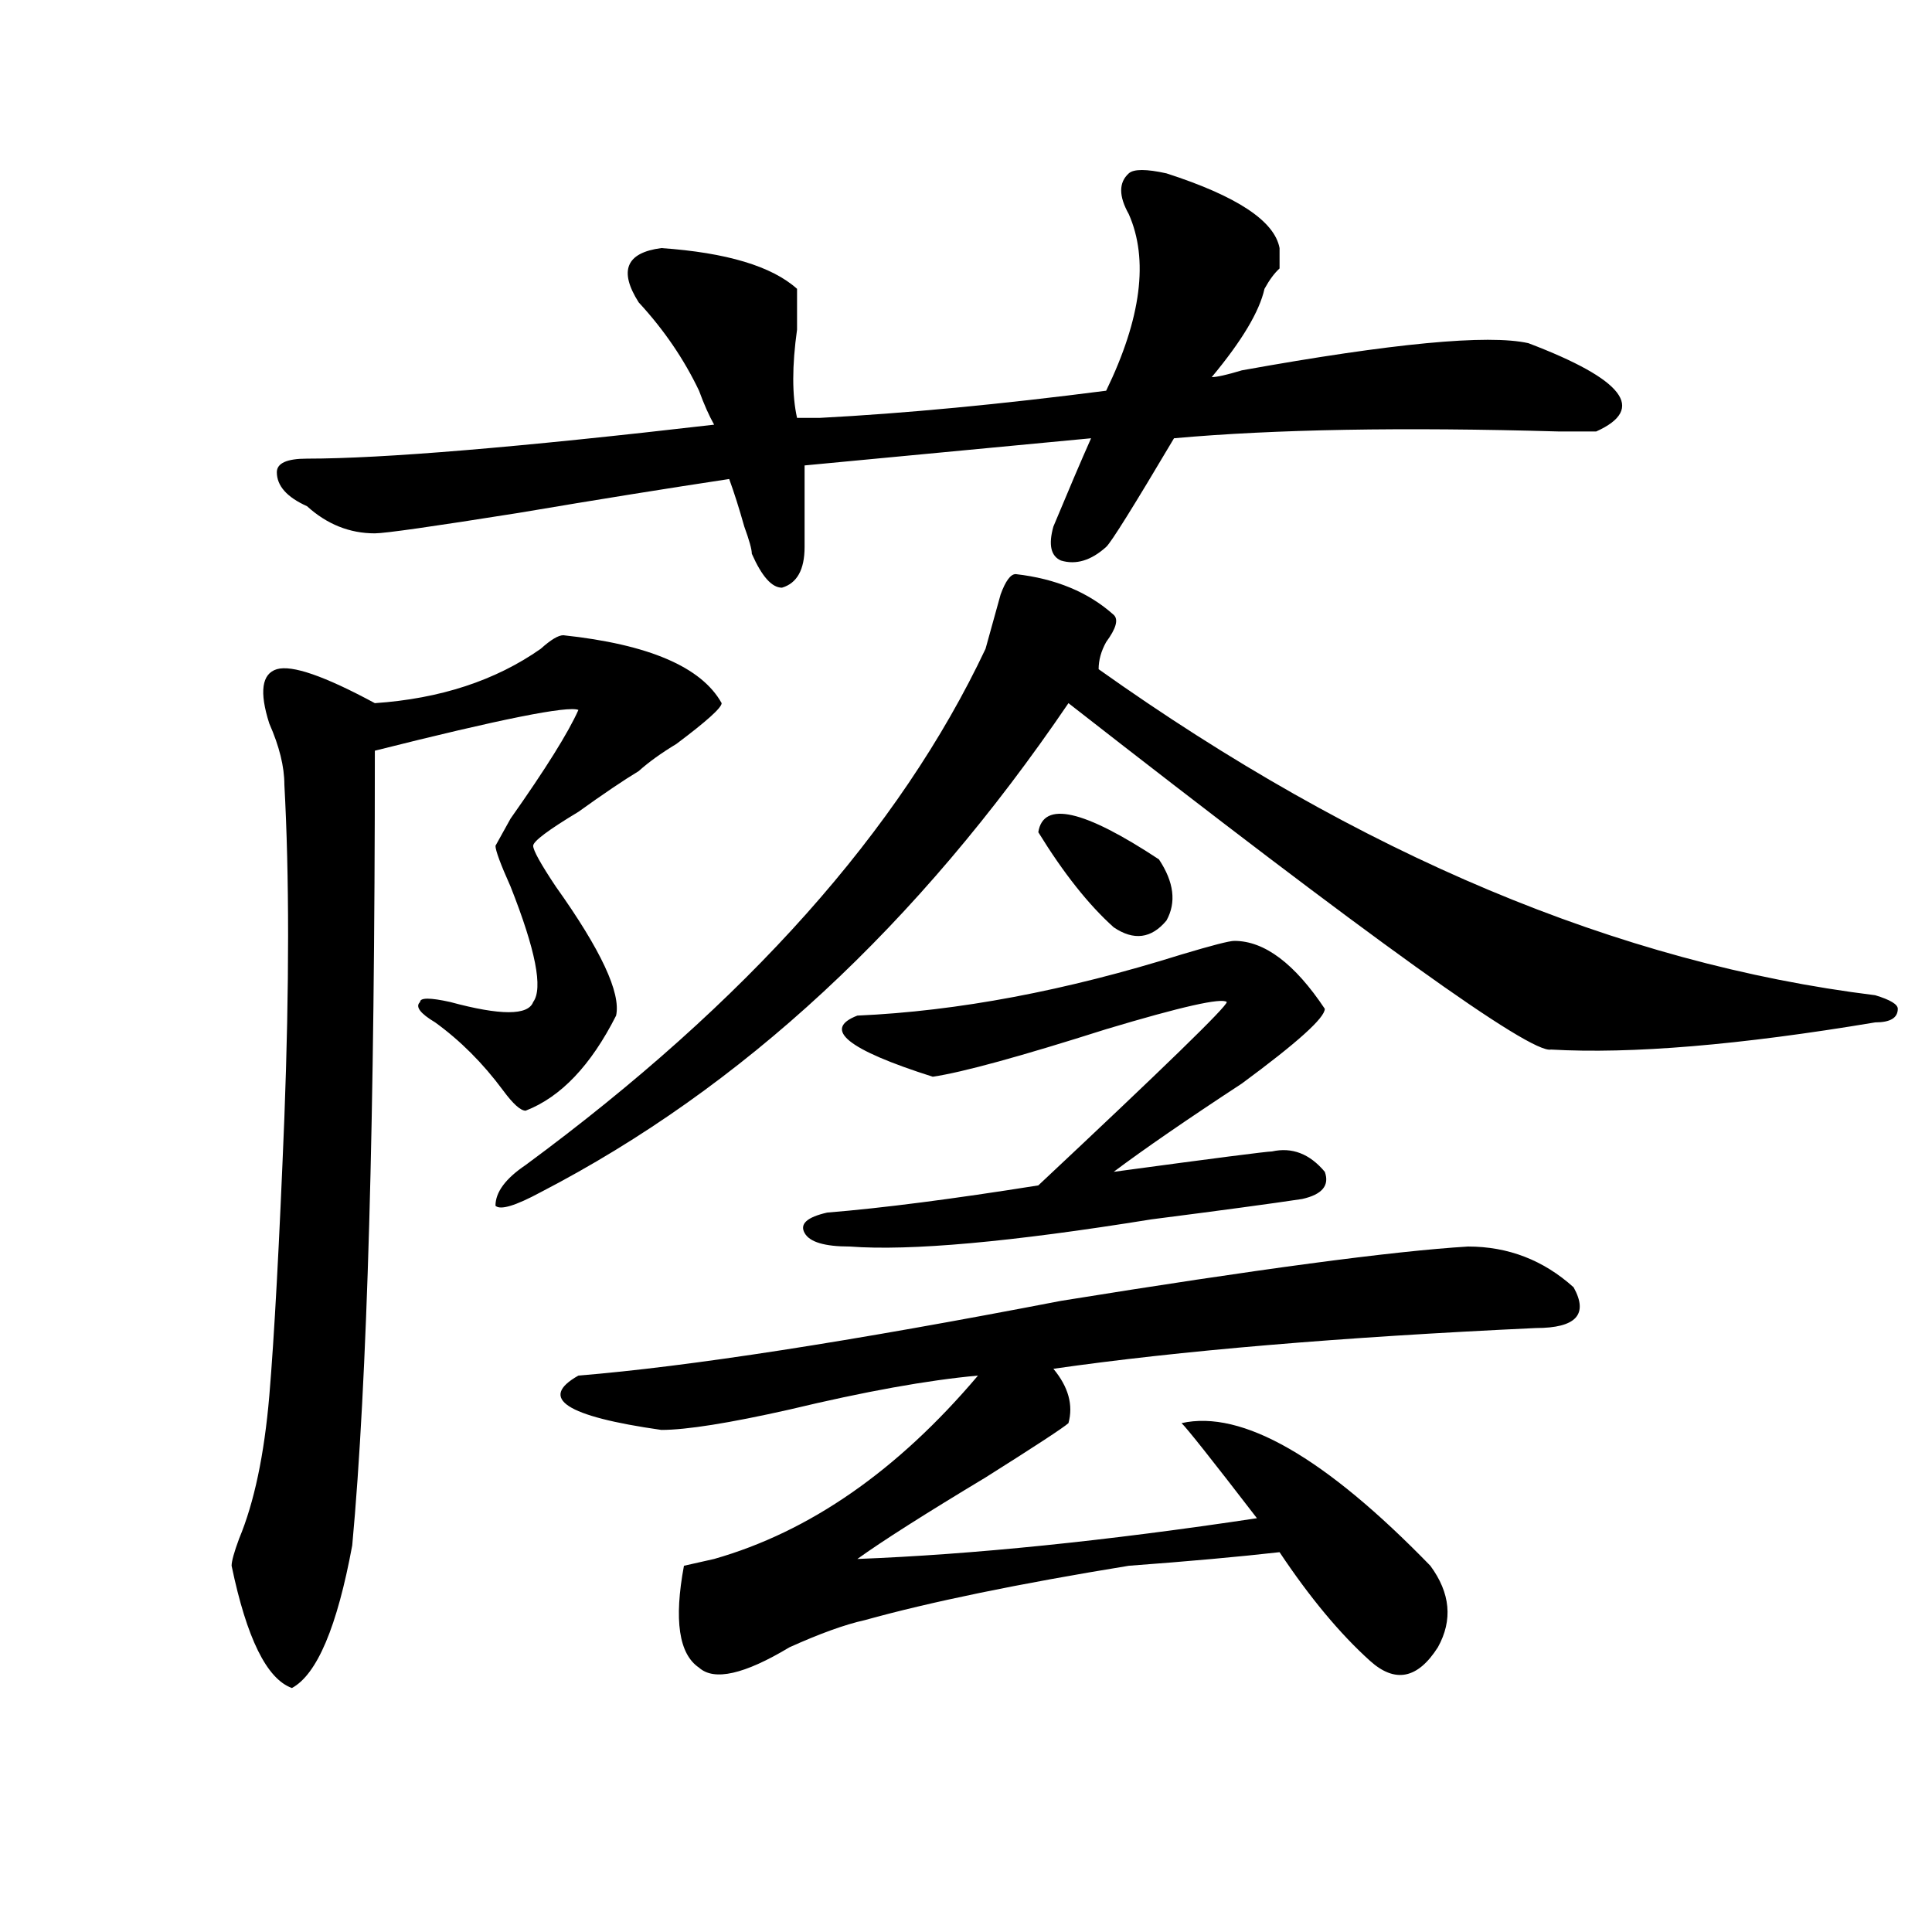
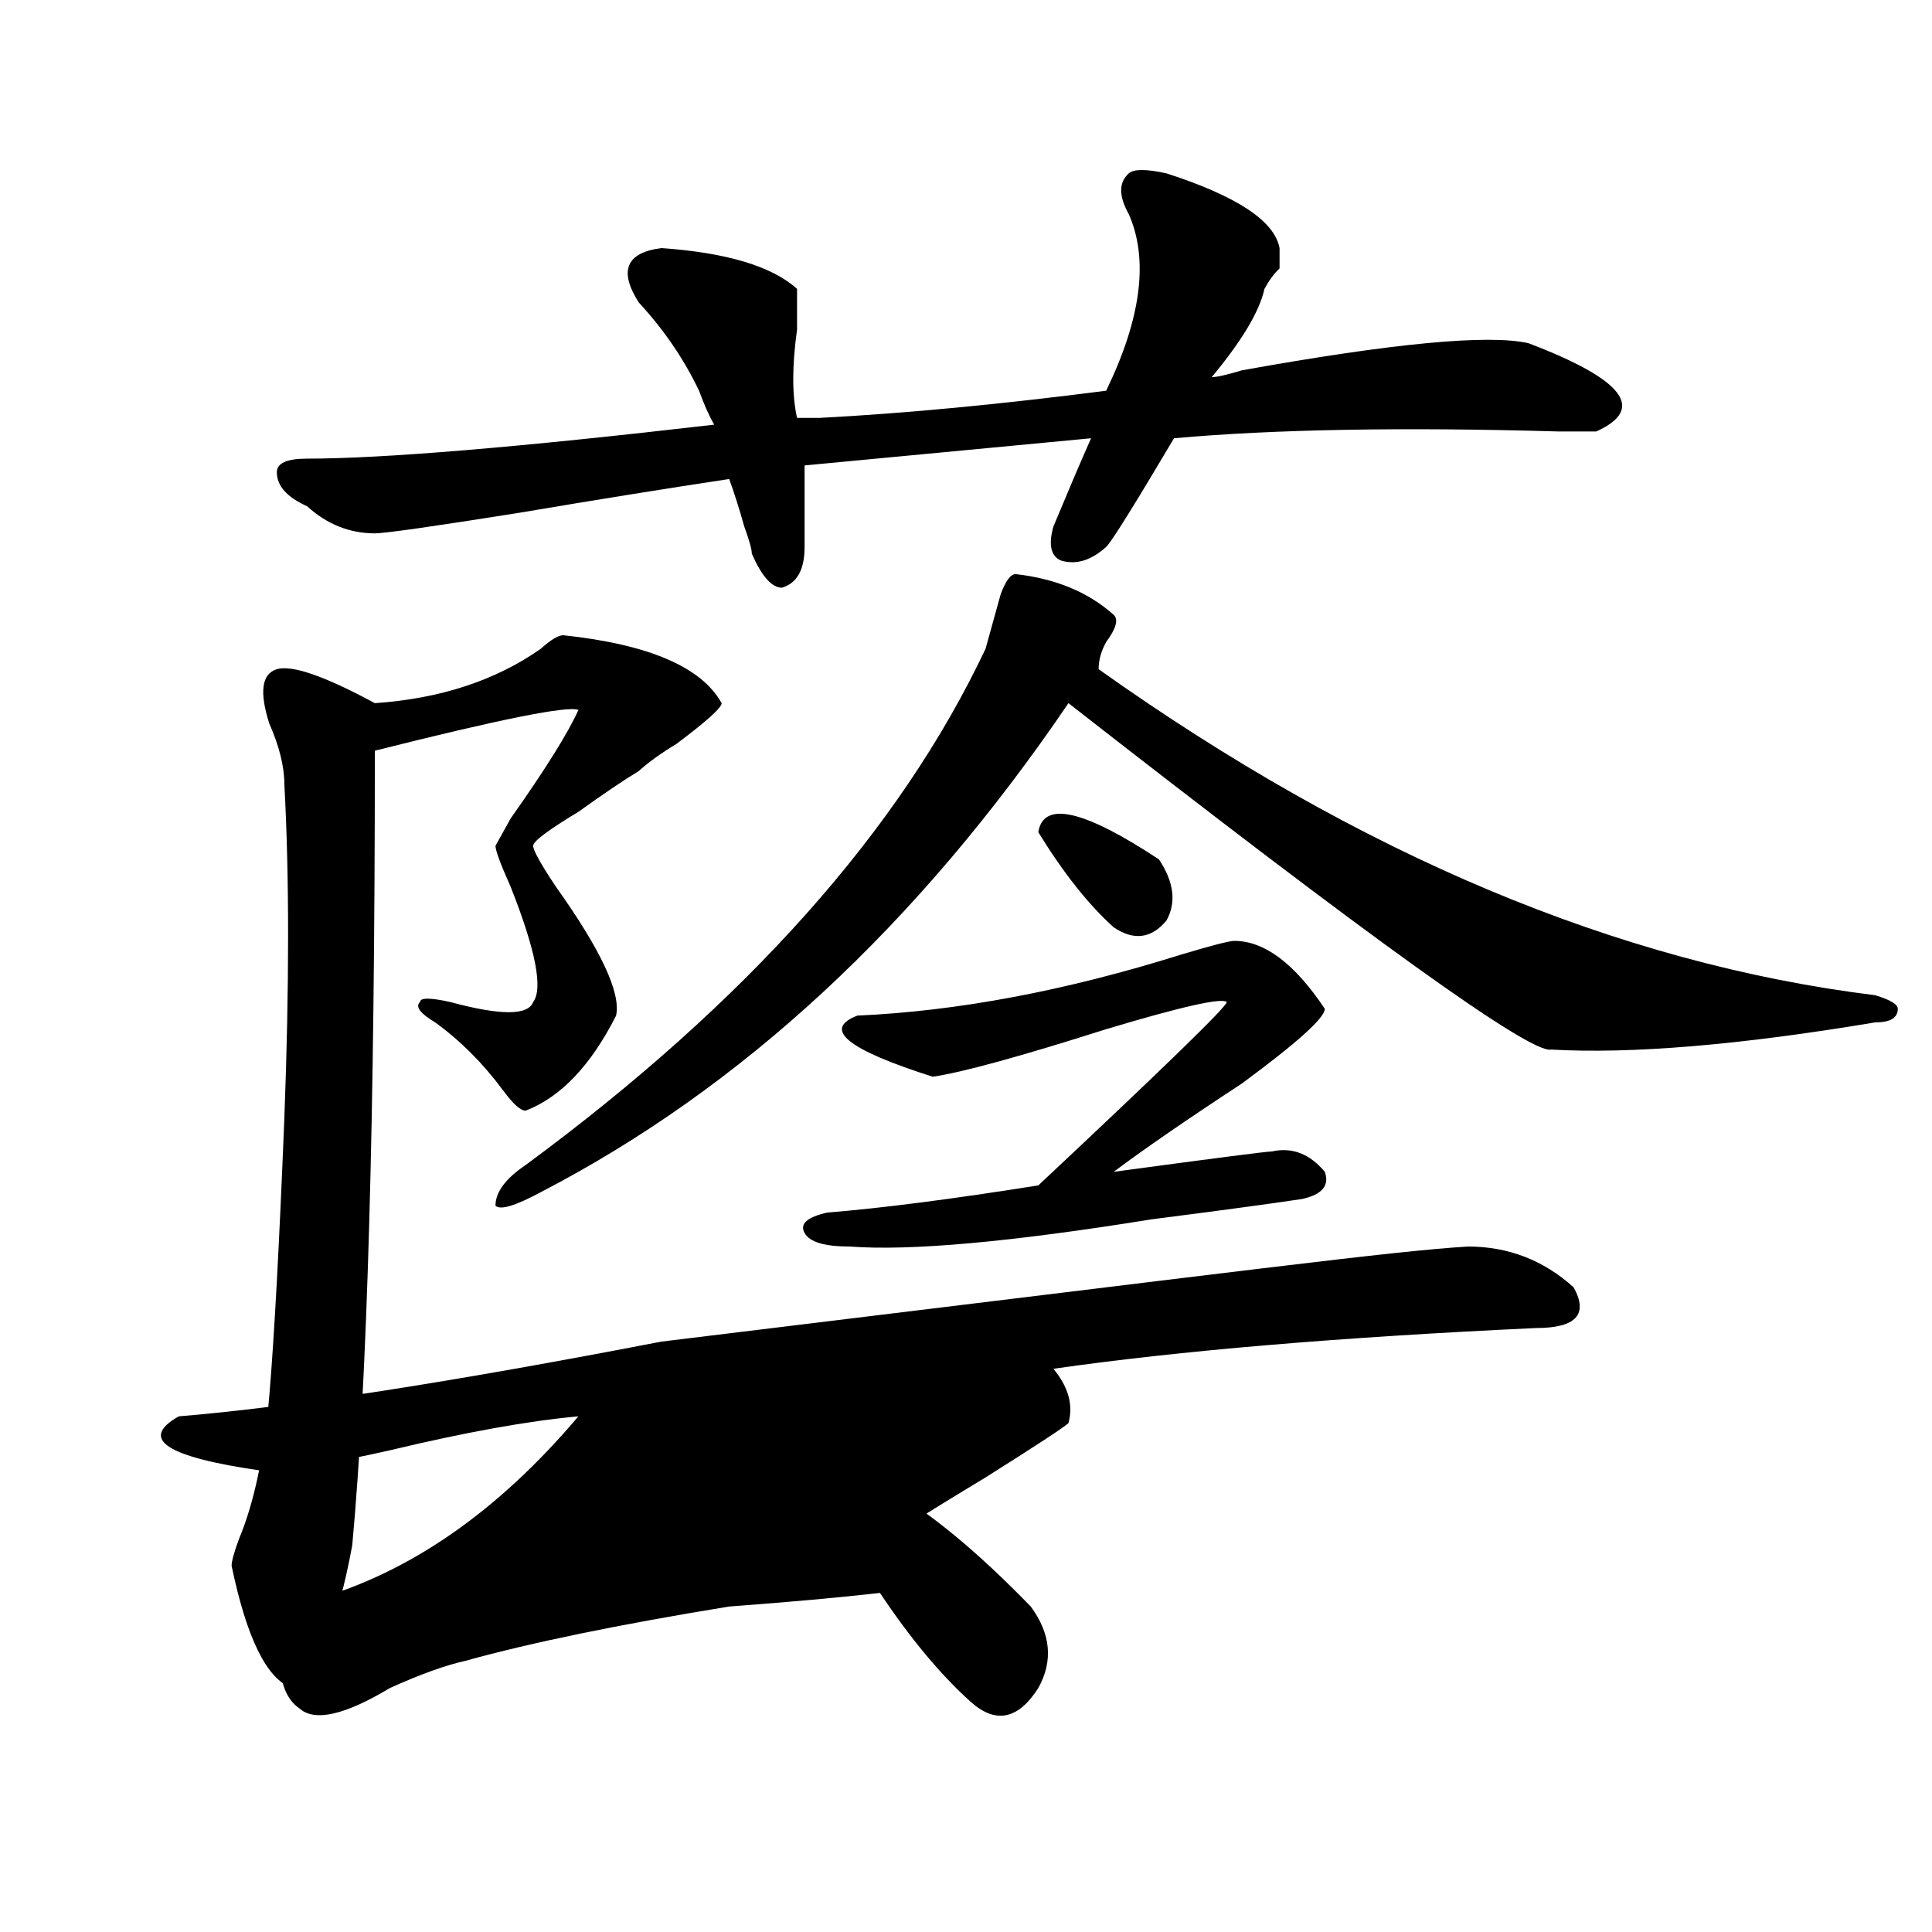
<svg xmlns="http://www.w3.org/2000/svg" version="1.1" id="图层_1" x="0px" y="0px" width="1000px" height="1000px" viewBox="0 0 1000 1000" enable-background="new 0 0 1000 1000" xml:space="preserve">
-   <path d="M291.578,328.797c44.206,4.724,71.522,16.425,81.949,35.156c0,2.362-7.805,9.394-23.414,21.094  c-7.805,4.724-14.329,9.394-19.512,14.063c-7.805,4.724-18.231,11.755-31.219,21.094c-15.609,9.394-23.414,15.271-23.414,17.578  c0,2.362,3.902,9.394,11.707,21.094c23.414,32.849,33.78,55.097,31.219,66.797c-13.048,25.817-28.657,42.188-46.828,49.219  c-2.622,0-6.524-3.516-11.707-10.547c-10.427-14.063-22.134-25.763-35.121-35.156c-7.805-4.669-10.427-8.185-7.805-10.547  c0-2.308,5.183-2.308,15.609,0c25.976,7.031,40.304,7.031,42.926,0c5.183-7.031,1.28-26.917-11.707-59.766  c-5.243-11.7-7.805-18.731-7.805-21.094l7.805-14.063c18.171-25.763,29.878-44.495,35.121-56.25  c-5.243-2.308-40.364,4.724-105.363,21.094c0,189.844-3.902,326.953-11.707,411.328c-7.805,42.188-18.231,66.797-31.219,73.828  c-13.048-4.725-23.414-25.818-31.219-63.281c0-2.308,1.28-7.031,3.902-14.063c7.805-18.731,12.987-43.341,15.609-73.828  c2.562-30.433,5.183-78.497,7.805-144.141c2.562-67.95,2.562-125.354,0-172.266c0-9.339-2.622-19.886-7.805-31.641  c-5.243-16.37-3.902-25.763,3.902-28.125c7.805-2.308,24.694,3.516,50.73,17.578c33.78-2.308,62.438-11.7,85.852-28.125  C285.054,331.159,288.956,328.797,291.578,328.797z M603.766,89.734c36.401,11.755,55.913,24.609,58.535,38.672v7.031v3.516  c-2.622,2.362-5.244,5.878-7.805,10.547c-2.622,11.755-11.707,26.972-27.316,45.703c2.561,0,7.805-1.153,15.609-3.516  c78.047-14.063,127.436-18.731,148.289-14.063c49.389,18.786,61.096,34.003,35.121,45.703c-2.622,0-9.146,0-19.512,0  c-80.669-2.308-147.009-1.153-199.02,3.516c-20.854,35.156-32.561,53.942-35.121,56.25c-7.805,7.031-15.609,9.394-23.414,7.031  c-5.244-2.308-6.524-8.185-3.902-17.578c7.805-18.731,14.268-33.948,19.512-45.703l-148.289,14.063c0,18.786,0,32.849,0,42.188  c0,11.755-3.902,18.786-11.707,21.094c-5.244,0-10.427-5.823-15.609-17.578c0-2.308-1.342-7.031-3.902-14.063  c-2.622-9.339-5.244-17.578-7.805-24.609c-31.219,4.724-67.681,10.547-109.266,17.578c-44.267,7.031-68.962,10.547-74.145,10.547  c-13.048,0-24.755-4.669-35.121-14.063c-10.427-4.669-15.609-10.547-15.609-17.578c0-4.669,5.183-7.031,15.609-7.031  c39.023,0,109.266-5.823,210.727-17.578c-2.622-4.669-5.244-10.547-7.805-17.578c-7.805-16.37-18.231-31.641-31.219-45.703  c-10.427-16.37-6.524-25.763,11.707-28.125c33.779,2.362,57.193,9.394,70.242,21.094c0,2.362,0,9.394,0,21.094  c-2.622,18.786-2.622,34.003,0,45.703c2.561,0,6.463,0,11.707,0c44.206-2.308,93.656-7.031,148.289-14.063  c18.17-37.464,22.072-67.95,11.707-91.406c-5.244-9.339-5.244-16.37,0-21.094C586.814,87.427,593.339,87.427,603.766,89.734z   M576.449,318.25c2.561,2.362,1.28,7.031-3.902,14.063c-2.622,4.724-3.902,9.394-3.902,14.063  c135.24,96.13,269.262,152.38,401.941,168.75c7.805,2.362,11.707,4.724,11.707,7.031c0,4.724-3.902,7.031-11.707,7.031  c-70.242,11.755-126.217,16.425-167.801,14.063c-10.427,2.362-93.656-57.403-249.75-179.297  C474.988,478.815,383.893,563.19,279.871,617.078c-13.048,7.031-20.853,9.394-23.414,7.031c0-7.031,5.183-14.063,15.609-21.094  c114.448-84.375,193.775-173.419,238.043-267.188c2.561-9.339,5.183-18.731,7.805-28.125c2.561-7.031,5.183-10.547,7.805-10.547  C546.511,299.519,563.4,306.55,576.449,318.25z M759.859,645.203c20.792,0,39.023,7.031,54.633,21.094  c7.805,14.063,1.28,21.094-19.512,21.094c-101.461,4.724-184.752,11.755-249.75,21.094c7.805,9.394,10.365,18.786,7.805,28.125  c-2.622,2.362-16.951,11.755-42.926,28.125c-31.219,18.786-53.353,32.849-66.34,42.188c59.815-2.308,128.777-9.339,206.824-21.094  c-23.414-30.433-36.463-46.856-39.023-49.219c31.219-7.031,74.145,17.578,128.777,73.828c10.365,14.063,11.707,28.125,3.902,42.188  c-10.427,16.369-22.134,18.731-35.121,7.031c-15.609-14.063-31.219-32.85-46.828-56.25c-20.854,2.362-46.828,4.724-78.047,7.031  c-57.255,9.338-102.803,18.731-136.582,28.125c-10.427,2.307-23.414,7.031-39.023,14.063  c-23.414,14.063-39.023,17.578-46.828,10.547c-10.427-7.031-13.049-24.609-7.805-52.734l15.609-3.516  c49.389-14.063,94.937-45.703,136.582-94.922c-26.036,2.362-58.535,8.239-97.559,17.578c-31.219,7.031-53.353,10.547-66.34,10.547  c-49.45-7.031-63.778-16.37-42.926-28.125c57.193-4.669,140.484-17.578,249.75-38.672  C650.594,656.958,720.836,647.565,759.859,645.203z M638.887,487c15.609,0,31.219,11.755,46.828,35.156  c0,4.724-14.329,17.578-42.926,38.672c-28.658,18.786-50.73,34.003-66.34,45.703c52.011-7.031,79.327-10.547,81.949-10.547  c10.365-2.308,19.512,1.208,27.316,10.547c2.561,7.031-1.342,11.755-11.707,14.063c-15.609,2.362-41.646,5.878-78.047,10.547  c-72.864,11.755-124.875,16.425-156.094,14.063c-13.049,0-20.854-2.308-23.414-7.031c-2.622-4.669,1.28-8.185,11.707-10.547  c28.597-2.308,64.998-7.031,109.266-14.063c64.998-60.919,97.559-92.56,97.559-94.922c-2.622-2.308-23.414,2.362-62.438,14.063  c-44.268,14.063-74.145,22.302-89.754,24.609c-44.268-14.063-57.255-24.609-39.023-31.641  c52.011-2.308,107.924-12.854,167.801-31.641C627.18,489.362,636.265,487,638.887,487z M537.426,430.75  c2.561-16.37,23.414-11.7,62.438,14.063c7.805,11.755,9.085,22.302,3.902,31.641c-7.805,9.394-16.951,10.547-27.316,3.516  C563.4,468.269,550.413,451.844,537.426,430.75z" />
+   <path d="M291.578,328.797c44.206,4.724,71.522,16.425,81.949,35.156c0,2.362-7.805,9.394-23.414,21.094  c-7.805,4.724-14.329,9.394-19.512,14.063c-7.805,4.724-18.231,11.755-31.219,21.094c-15.609,9.394-23.414,15.271-23.414,17.578  c0,2.362,3.902,9.394,11.707,21.094c23.414,32.849,33.78,55.097,31.219,66.797c-13.048,25.817-28.657,42.188-46.828,49.219  c-2.622,0-6.524-3.516-11.707-10.547c-10.427-14.063-22.134-25.763-35.121-35.156c-7.805-4.669-10.427-8.185-7.805-10.547  c0-2.308,5.183-2.308,15.609,0c25.976,7.031,40.304,7.031,42.926,0c5.183-7.031,1.28-26.917-11.707-59.766  c-5.243-11.7-7.805-18.731-7.805-21.094l7.805-14.063c18.171-25.763,29.878-44.495,35.121-56.25  c-5.243-2.308-40.364,4.724-105.363,21.094c0,189.844-3.902,326.953-11.707,411.328c-7.805,42.188-18.231,66.797-31.219,73.828  c-13.048-4.725-23.414-25.818-31.219-63.281c0-2.308,1.28-7.031,3.902-14.063c7.805-18.731,12.987-43.341,15.609-73.828  c2.562-30.433,5.183-78.497,7.805-144.141c2.562-67.95,2.562-125.354,0-172.266c0-9.339-2.622-19.886-7.805-31.641  c-5.243-16.37-3.902-25.763,3.902-28.125c7.805-2.308,24.694,3.516,50.73,17.578c33.78-2.308,62.438-11.7,85.852-28.125  C285.054,331.159,288.956,328.797,291.578,328.797z M603.766,89.734c36.401,11.755,55.913,24.609,58.535,38.672v7.031v3.516  c-2.622,2.362-5.244,5.878-7.805,10.547c-2.622,11.755-11.707,26.972-27.316,45.703c2.561,0,7.805-1.153,15.609-3.516  c78.047-14.063,127.436-18.731,148.289-14.063c49.389,18.786,61.096,34.003,35.121,45.703c-2.622,0-9.146,0-19.512,0  c-80.669-2.308-147.009-1.153-199.02,3.516c-20.854,35.156-32.561,53.942-35.121,56.25c-7.805,7.031-15.609,9.394-23.414,7.031  c-5.244-2.308-6.524-8.185-3.902-17.578c7.805-18.731,14.268-33.948,19.512-45.703l-148.289,14.063c0,18.786,0,32.849,0,42.188  c0,11.755-3.902,18.786-11.707,21.094c-5.244,0-10.427-5.823-15.609-17.578c0-2.308-1.342-7.031-3.902-14.063  c-2.622-9.339-5.244-17.578-7.805-24.609c-31.219,4.724-67.681,10.547-109.266,17.578c-44.267,7.031-68.962,10.547-74.145,10.547  c-13.048,0-24.755-4.669-35.121-14.063c-10.427-4.669-15.609-10.547-15.609-17.578c0-4.669,5.183-7.031,15.609-7.031  c39.023,0,109.266-5.823,210.727-17.578c-2.622-4.669-5.244-10.547-7.805-17.578c-7.805-16.37-18.231-31.641-31.219-45.703  c-10.427-16.37-6.524-25.763,11.707-28.125c33.779,2.362,57.193,9.394,70.242,21.094c0,2.362,0,9.394,0,21.094  c-2.622,18.786-2.622,34.003,0,45.703c2.561,0,6.463,0,11.707,0c44.206-2.308,93.656-7.031,148.289-14.063  c18.17-37.464,22.072-67.95,11.707-91.406c-5.244-9.339-5.244-16.37,0-21.094C586.814,87.427,593.339,87.427,603.766,89.734z   M576.449,318.25c2.561,2.362,1.28,7.031-3.902,14.063c-2.622,4.724-3.902,9.394-3.902,14.063  c135.24,96.13,269.262,152.38,401.941,168.75c7.805,2.362,11.707,4.724,11.707,7.031c0,4.724-3.902,7.031-11.707,7.031  c-70.242,11.755-126.217,16.425-167.801,14.063c-10.427,2.362-93.656-57.403-249.75-179.297  C474.988,478.815,383.893,563.19,279.871,617.078c-13.048,7.031-20.853,9.394-23.414,7.031c0-7.031,5.183-14.063,15.609-21.094  c114.448-84.375,193.775-173.419,238.043-267.188c2.561-9.339,5.183-18.731,7.805-28.125c2.561-7.031,5.183-10.547,7.805-10.547  C546.511,299.519,563.4,306.55,576.449,318.25z M759.859,645.203c20.792,0,39.023,7.031,54.633,21.094  c7.805,14.063,1.28,21.094-19.512,21.094c-101.461,4.724-184.752,11.755-249.75,21.094c7.805,9.394,10.365,18.786,7.805,28.125  c-2.622,2.362-16.951,11.755-42.926,28.125c-31.219,18.786-53.353,32.849-66.34,42.188c-23.414-30.433-36.463-46.856-39.023-49.219c31.219-7.031,74.145,17.578,128.777,73.828c10.365,14.063,11.707,28.125,3.902,42.188  c-10.427,16.369-22.134,18.731-35.121,7.031c-15.609-14.063-31.219-32.85-46.828-56.25c-20.854,2.362-46.828,4.724-78.047,7.031  c-57.255,9.338-102.803,18.731-136.582,28.125c-10.427,2.307-23.414,7.031-39.023,14.063  c-23.414,14.063-39.023,17.578-46.828,10.547c-10.427-7.031-13.049-24.609-7.805-52.734l15.609-3.516  c49.389-14.063,94.937-45.703,136.582-94.922c-26.036,2.362-58.535,8.239-97.559,17.578c-31.219,7.031-53.353,10.547-66.34,10.547  c-49.45-7.031-63.778-16.37-42.926-28.125c57.193-4.669,140.484-17.578,249.75-38.672  C650.594,656.958,720.836,647.565,759.859,645.203z M638.887,487c15.609,0,31.219,11.755,46.828,35.156  c0,4.724-14.329,17.578-42.926,38.672c-28.658,18.786-50.73,34.003-66.34,45.703c52.011-7.031,79.327-10.547,81.949-10.547  c10.365-2.308,19.512,1.208,27.316,10.547c2.561,7.031-1.342,11.755-11.707,14.063c-15.609,2.362-41.646,5.878-78.047,10.547  c-72.864,11.755-124.875,16.425-156.094,14.063c-13.049,0-20.854-2.308-23.414-7.031c-2.622-4.669,1.28-8.185,11.707-10.547  c28.597-2.308,64.998-7.031,109.266-14.063c64.998-60.919,97.559-92.56,97.559-94.922c-2.622-2.308-23.414,2.362-62.438,14.063  c-44.268,14.063-74.145,22.302-89.754,24.609c-44.268-14.063-57.255-24.609-39.023-31.641  c52.011-2.308,107.924-12.854,167.801-31.641C627.18,489.362,636.265,487,638.887,487z M537.426,430.75  c2.561-16.37,23.414-11.7,62.438,14.063c7.805,11.755,9.085,22.302,3.902,31.641c-7.805,9.394-16.951,10.547-27.316,3.516  C563.4,468.269,550.413,451.844,537.426,430.75z" />
</svg>